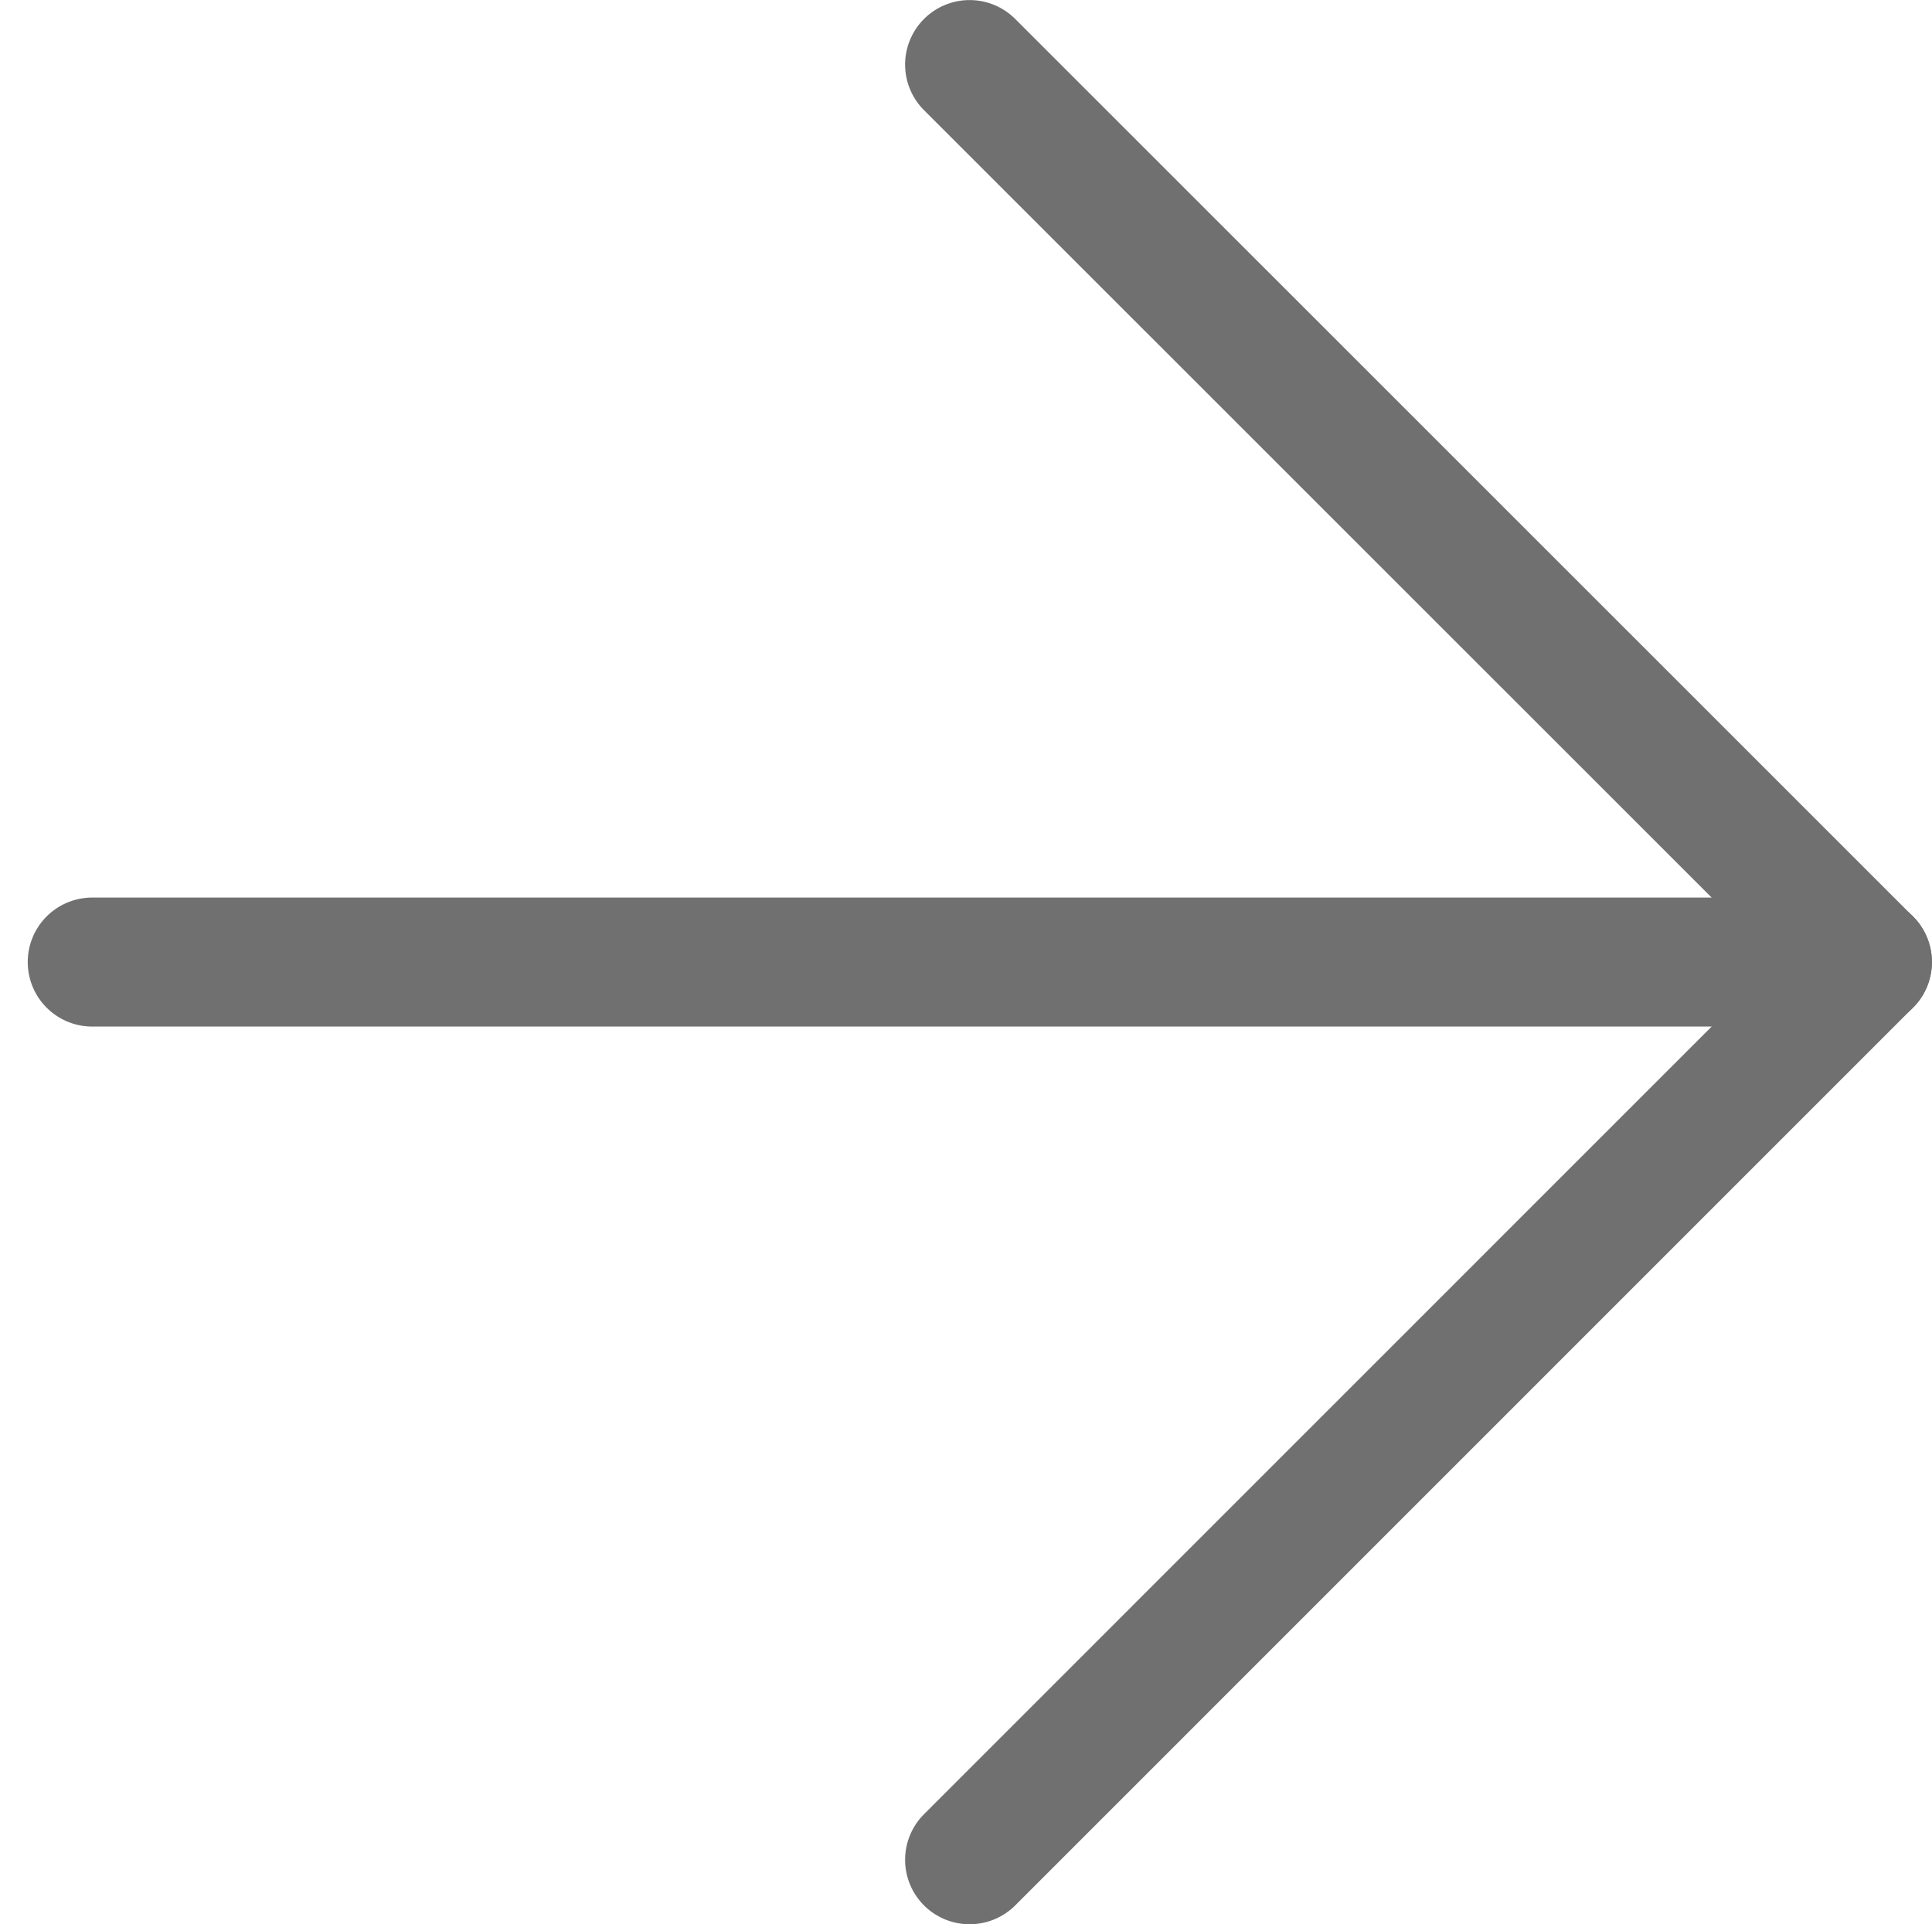
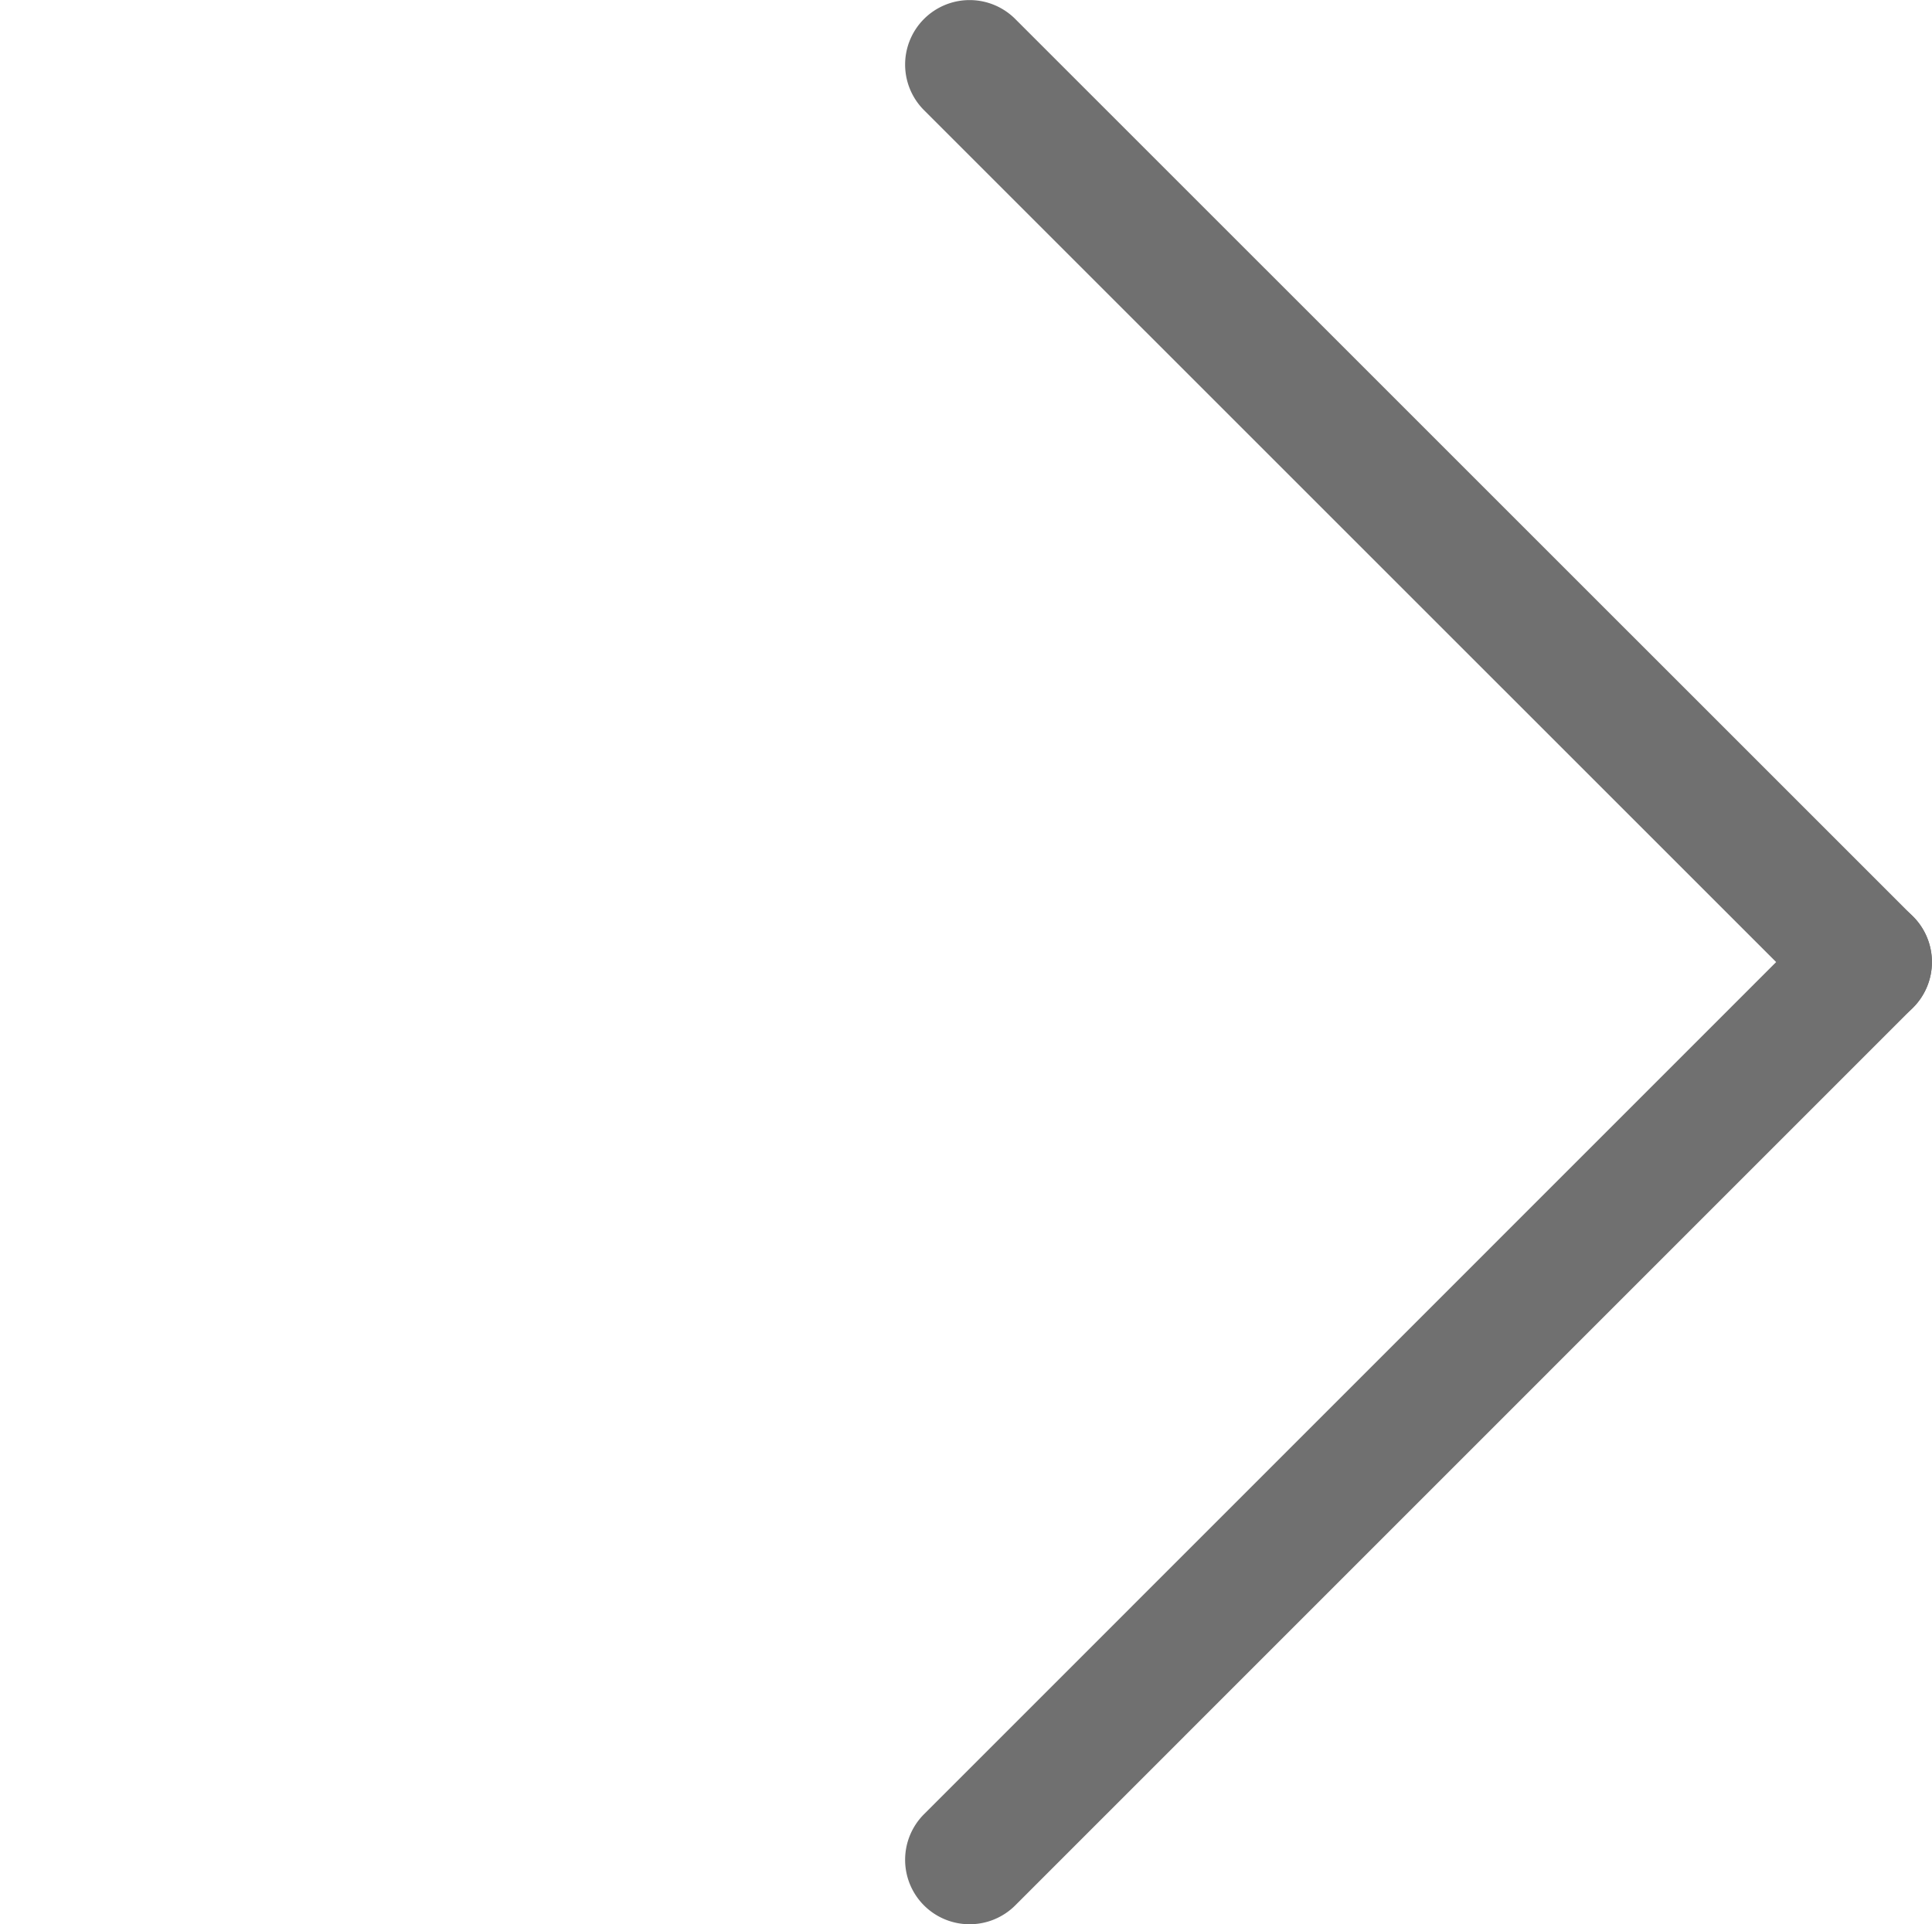
<svg xmlns="http://www.w3.org/2000/svg" width="14.975" height="14.917" viewBox="0 0 14.975 14.917">
  <g transform="translate(0 0.141)">
    <g transform="translate(0.715 7.317)">
-       <path d="M-5.64.5H-19.346a.5.5,0,0,1-.5-.5.5.5,0,0,1,.5-.5H-5.64a.5.5,0,0,1,.5.5A.5.5,0,0,1-5.64.5Z" transform="translate(19.346 0)" fill="#707070" />
-     </g>
+       </g>
    <g transform="translate(7.516 0.359)">
      <path d="M.091.591A.5.5,0,0,1-.263.444L-7.222-6.514a.5.5,0,0,1,0-.707.5.5,0,0,1,.707,0L.444-.263a.5.5,0,0,1,0,.707A.5.5,0,0,1,.091.591Z" transform="translate(6.868 6.868)" fill="#707070" />
    </g>
    <g transform="translate(7.516 7.317)">
      <path d="M-6.868,7.459a.5.5,0,0,1-.354-.146.5.5,0,0,1,0-.707L-.263-.354a.5.5,0,0,1,.707,0,.5.5,0,0,1,0,.707L-6.514,7.312A.5.5,0,0,1-6.868,7.459Z" transform="translate(6.868)" fill="#707070" />
    </g>
-     <path d="M0,.191H14.834V-14.444H0Z" transform="translate(0 14.444)" fill="none" />
  </g>
</svg>